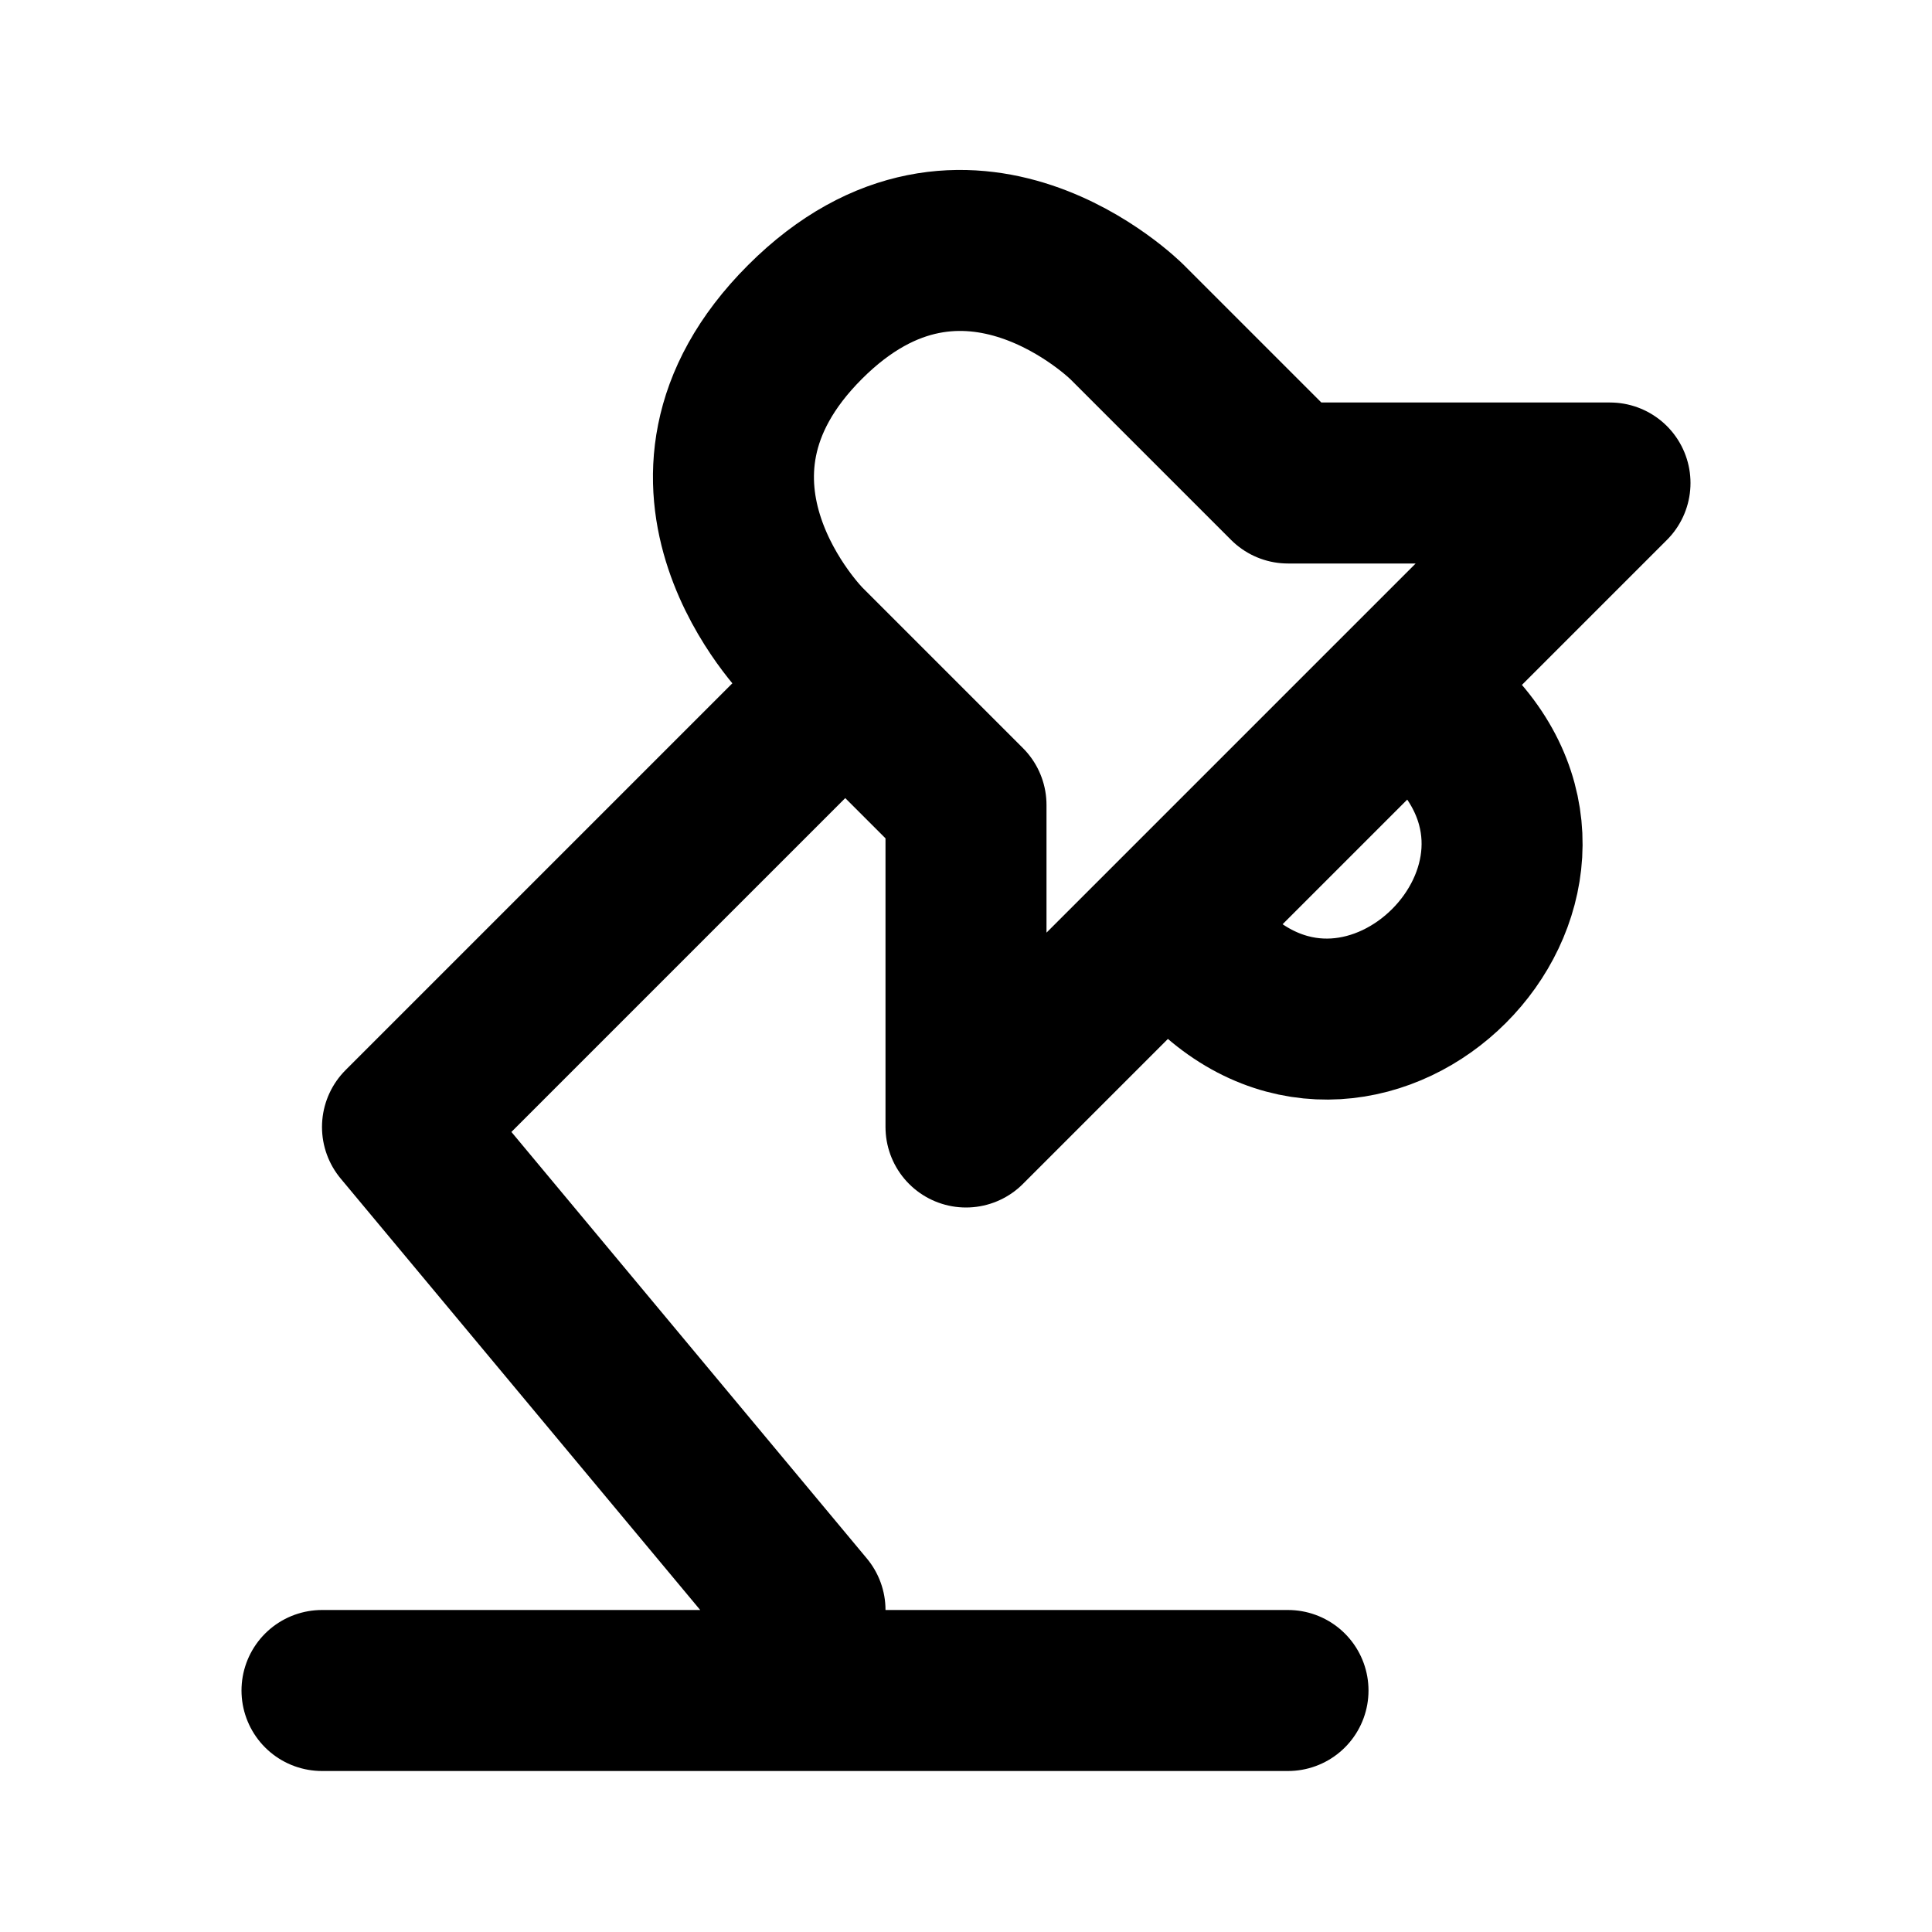
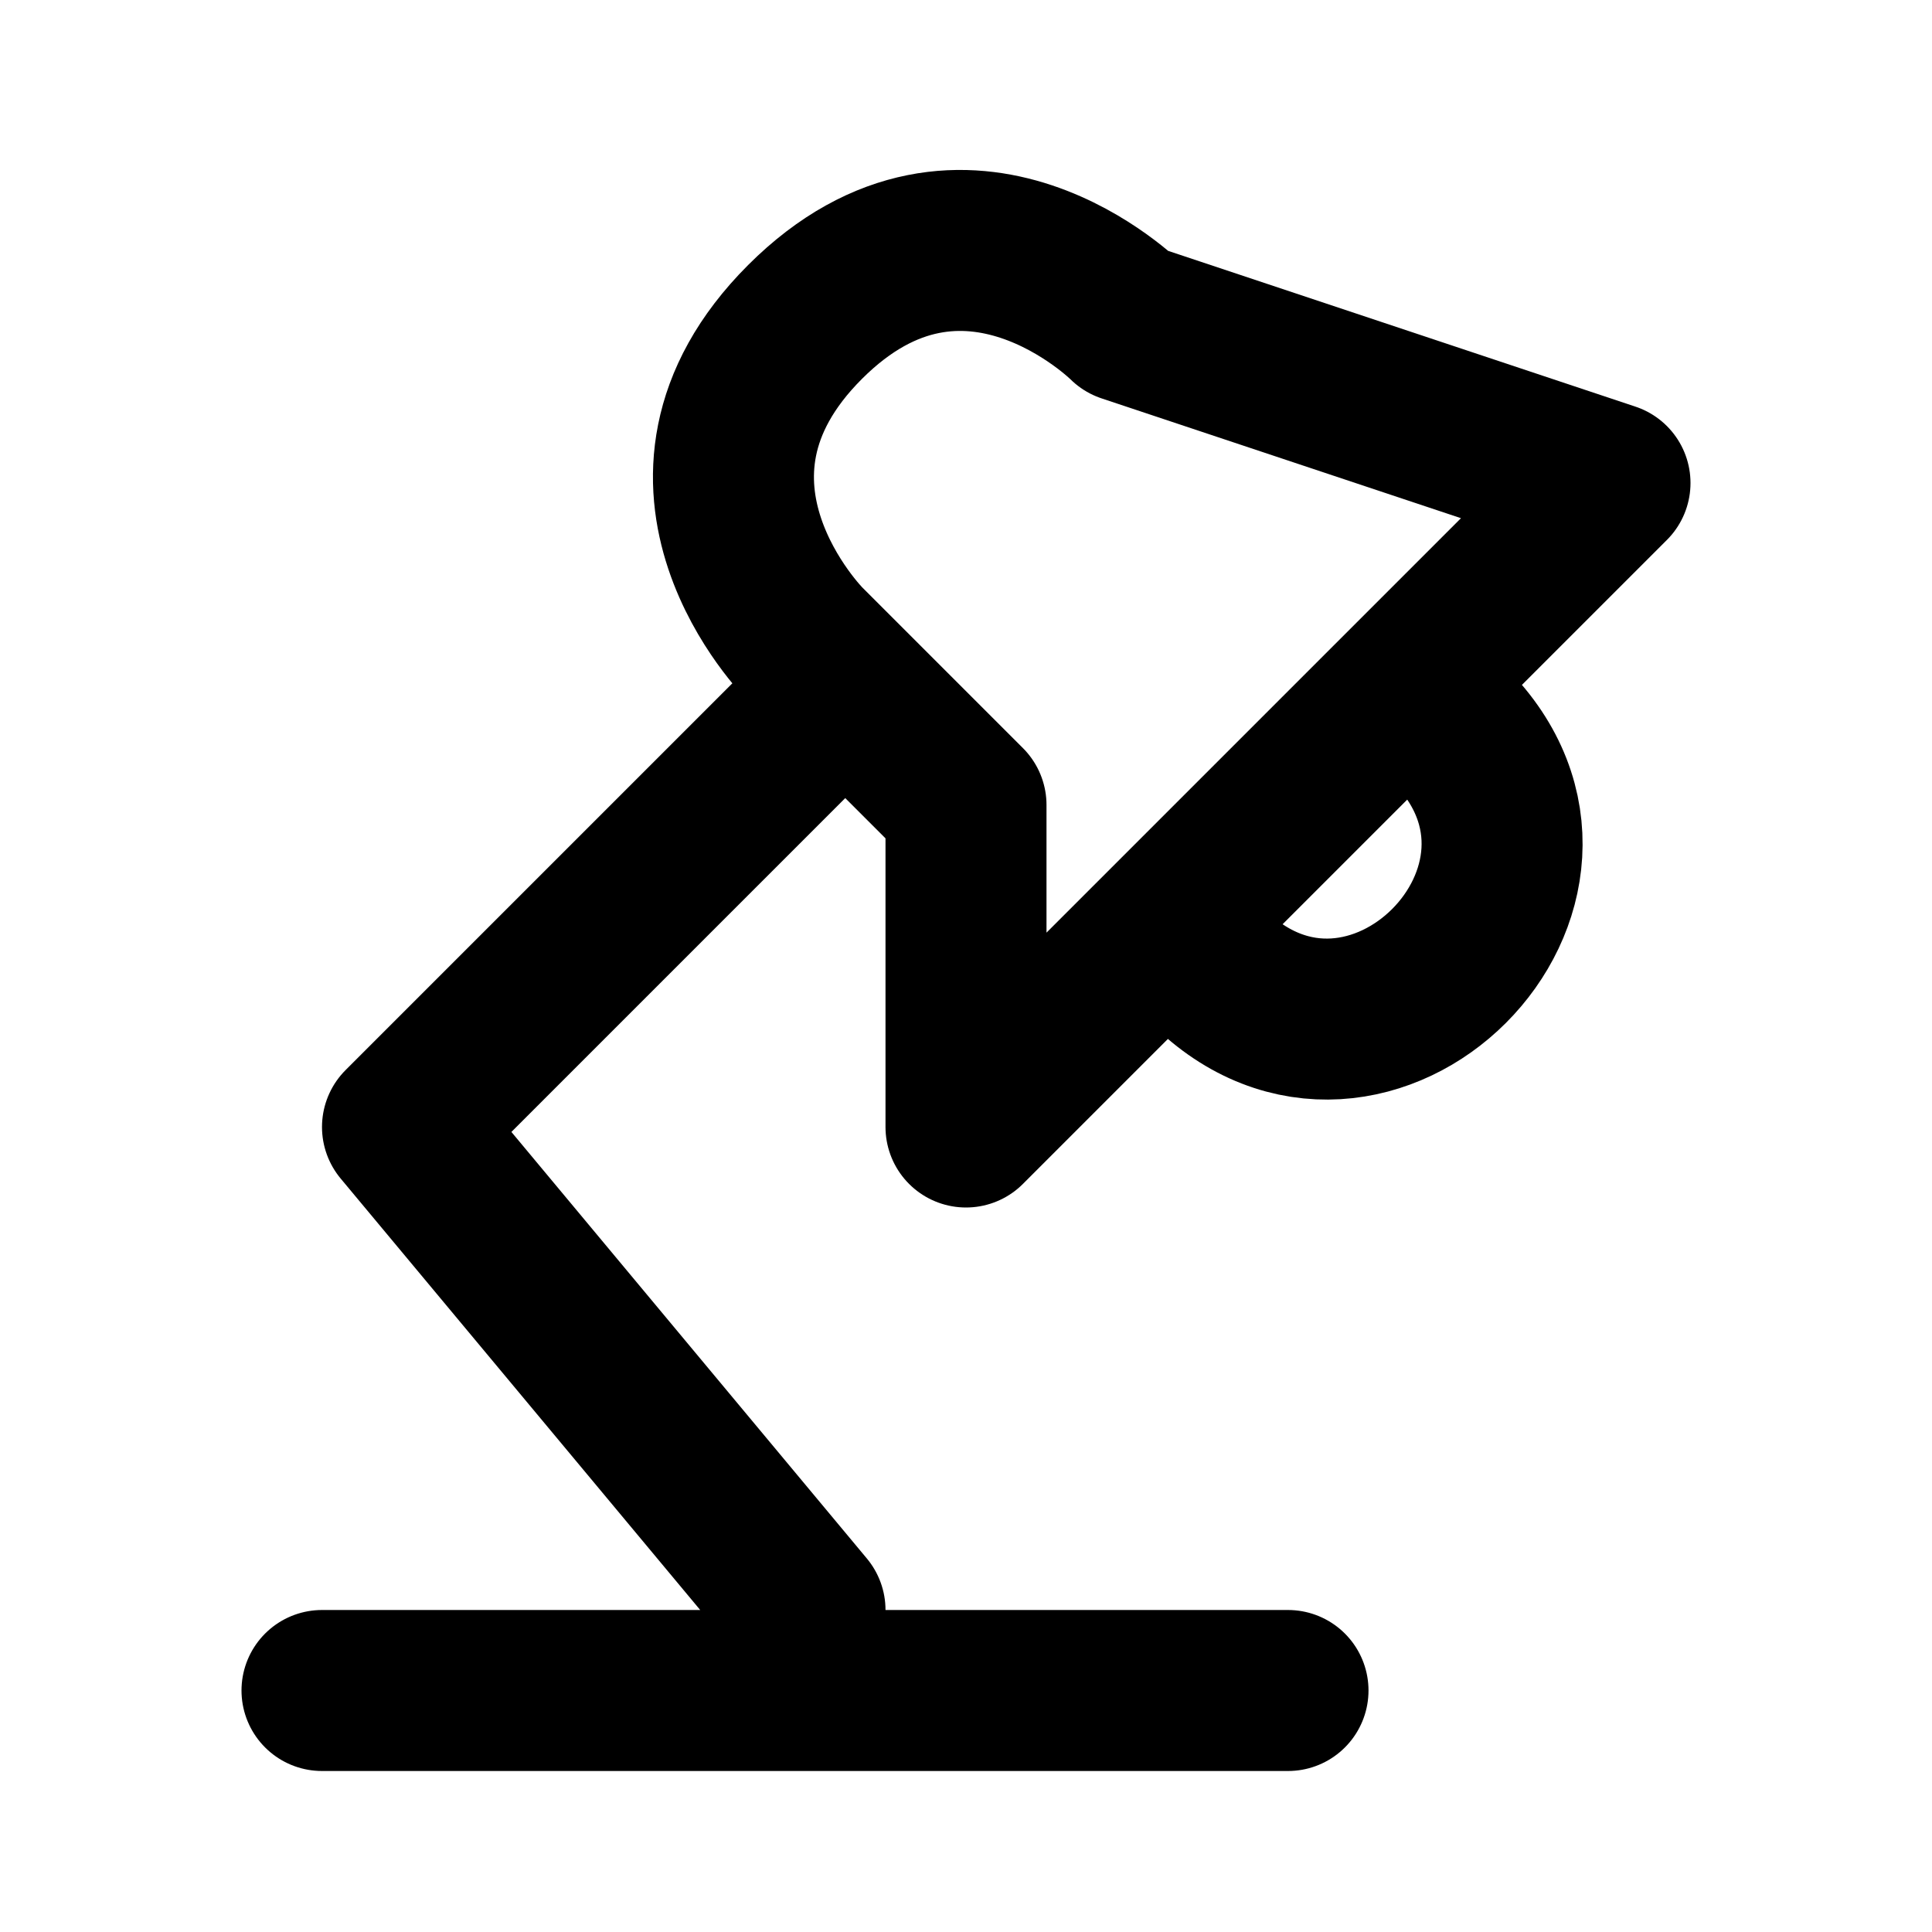
<svg xmlns="http://www.w3.org/2000/svg" viewBox="0 0 24 24" width="1em" height="1em">
-   <path fill="none" stroke="currentColor" stroke-linecap="round" stroke-linejoin="round" stroke-width="2" d="M4 21L16 21M12 14L20 6L16 6L14 4C14 4 12 2 10 4C8 6 10 8 10 8L12 10L12 14ZM15 12C16 13 17.25 12.75 18 12C18.75 11.25 19 10 18 9M10 20L5 14L10 9" />
+   <path fill="none" stroke="currentColor" stroke-linecap="round" stroke-linejoin="round" stroke-width="2" d="M4 21L16 21M12 14L20 6L14 4C14 4 12 2 10 4C8 6 10 8 10 8L12 10L12 14ZM15 12C16 13 17.25 12.75 18 12C18.75 11.25 19 10 18 9M10 20L5 14L10 9" />
</svg>